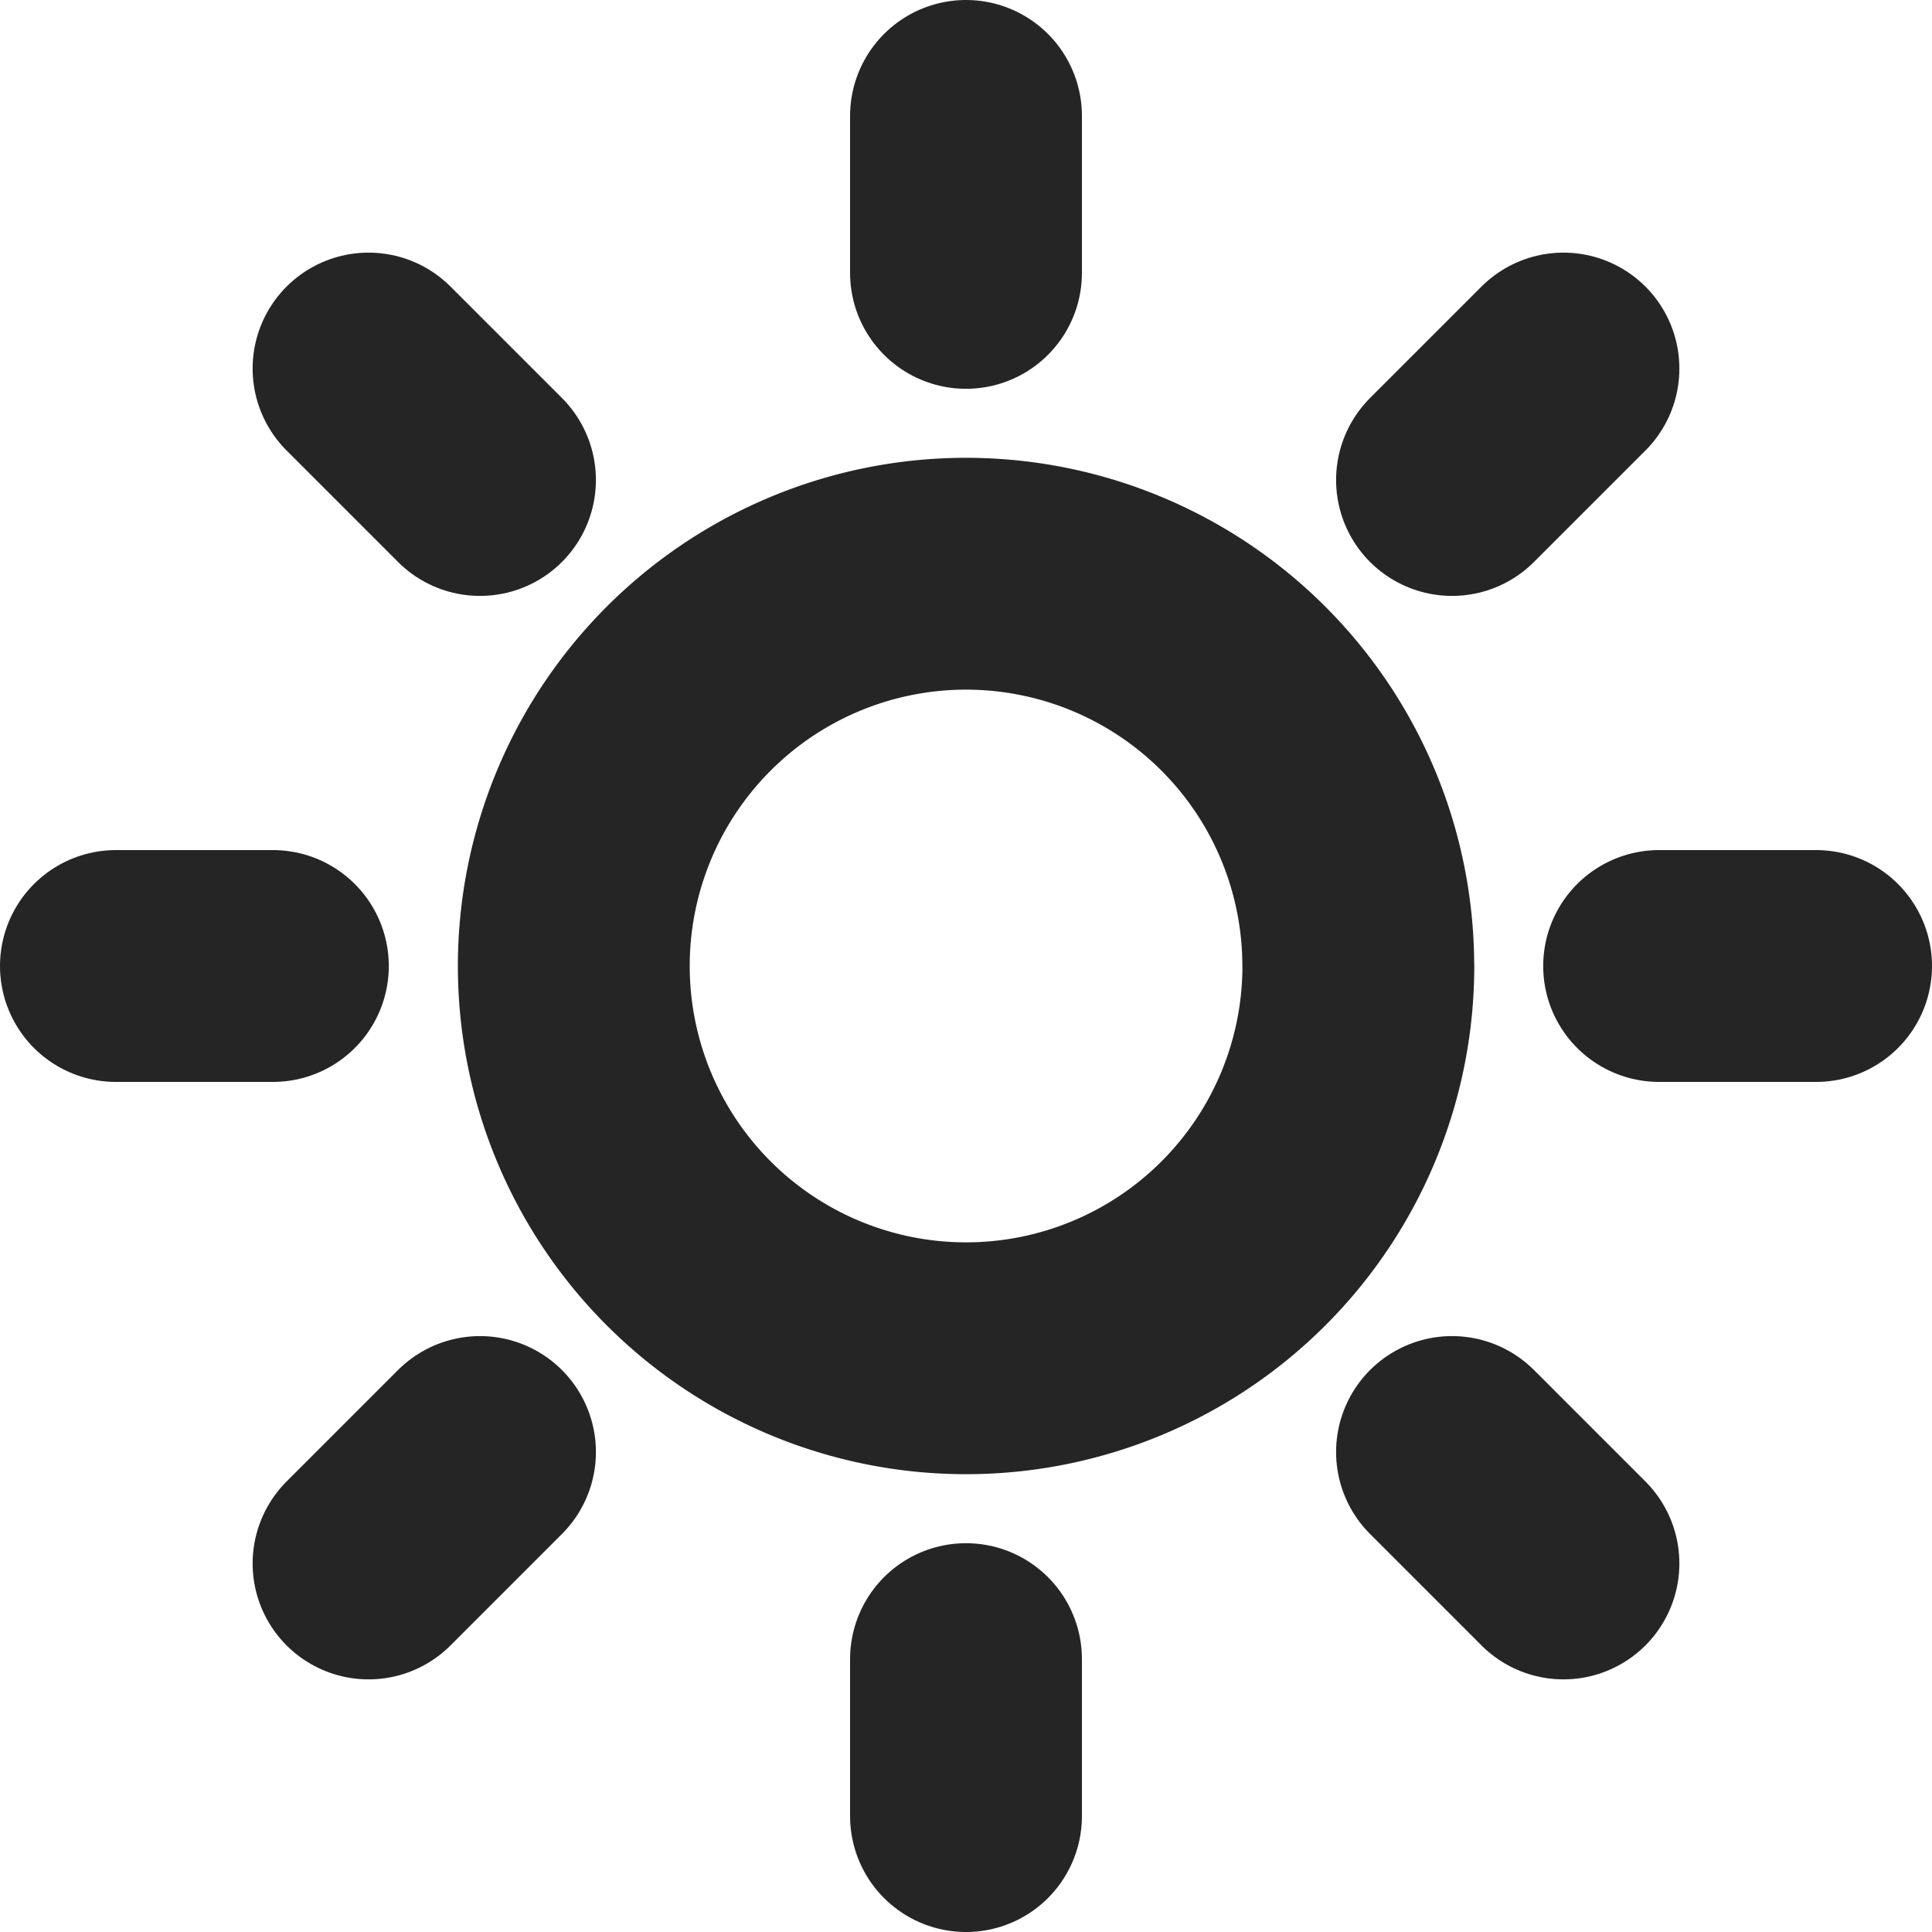
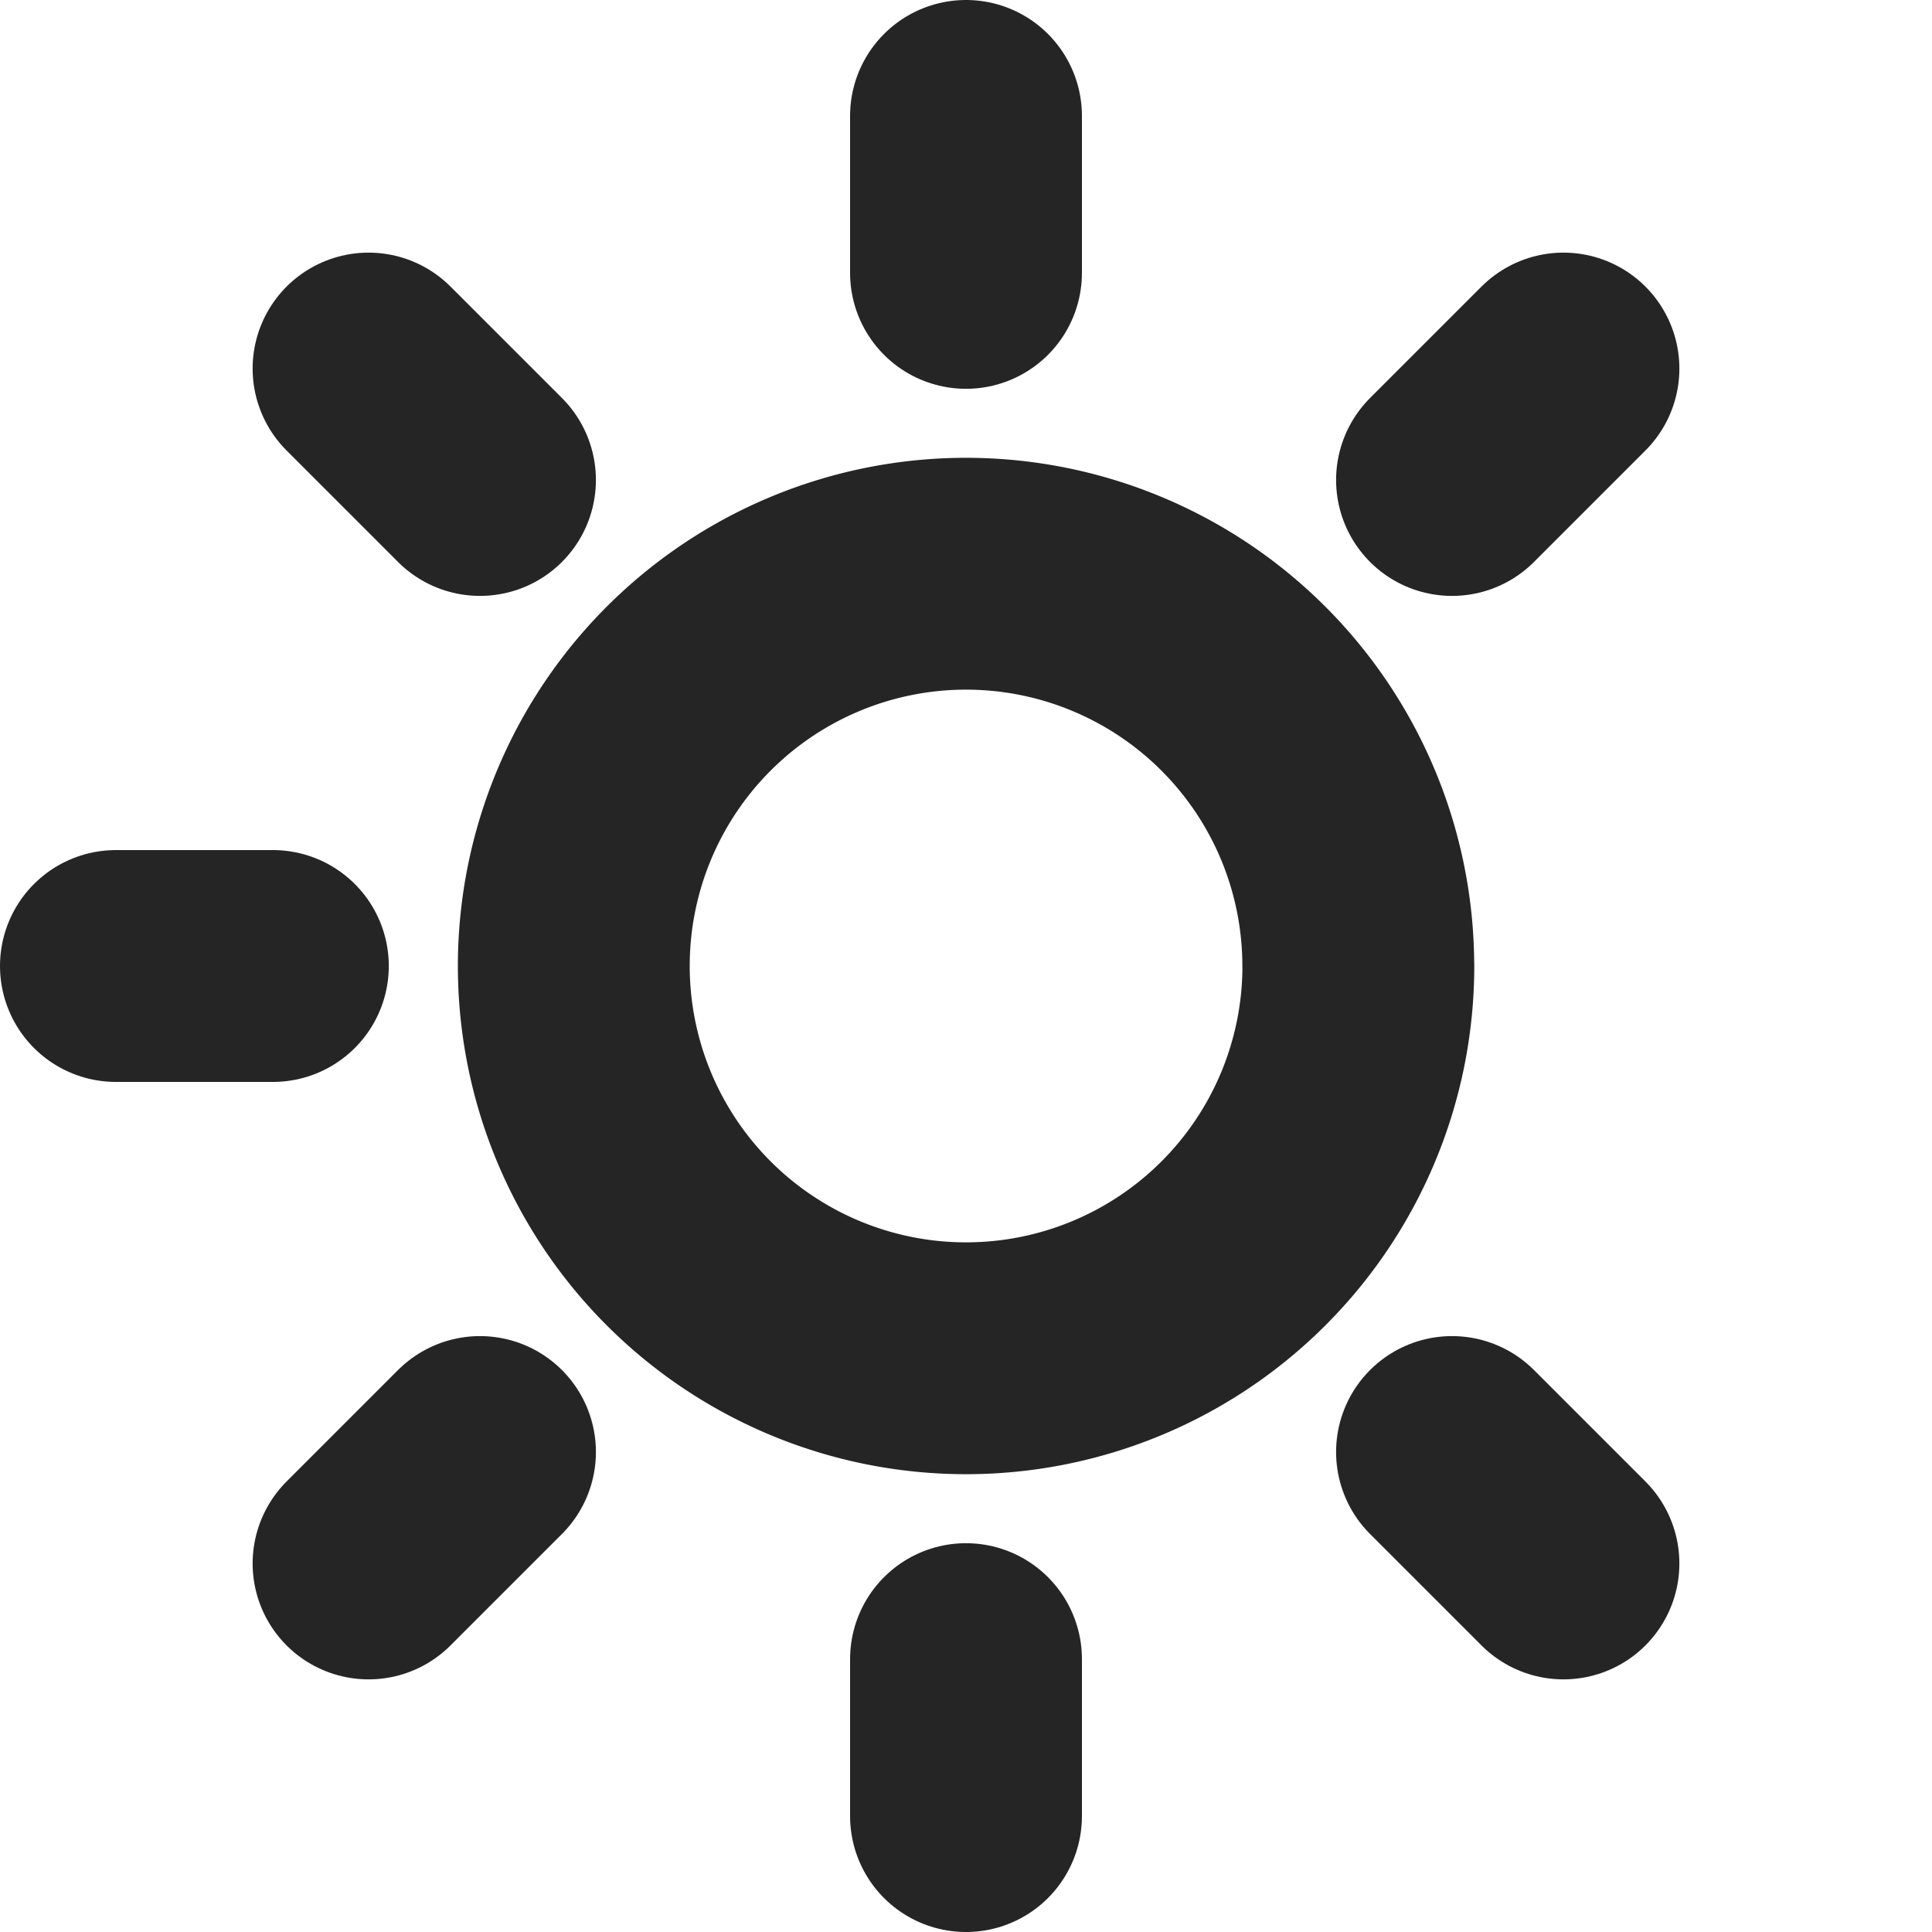
<svg xmlns="http://www.w3.org/2000/svg" width="25" height="25" viewBox="0 0 25 25">
  <g id="Icon_feather-sun" data-name="Icon feather-sun" transform="translate(1.5 1.5)">
    <path id="Caminho_568" data-name="Caminho 568" d="M20.653,15.576A5.076,5.076,0,1,1,15.576,10.5a5.076,5.076,0,0,1,5.076,5.076Z" transform="translate(-4.576 -4.576)" fill="none" stroke="#252525" stroke-linecap="round" stroke-linejoin="round" stroke-width="3" />
    <path id="Caminho_569" data-name="Caminho 569" d="M18,1.5V3.531" transform="translate(-7 -1.5)" fill="none" stroke="#252525" stroke-linecap="round" stroke-linejoin="round" stroke-width="3" />
    <path id="Caminho_570" data-name="Caminho 570" d="M18,31.5v2.031" transform="translate(-7 -11.531)" fill="none" stroke="#252525" stroke-linecap="round" stroke-linejoin="round" stroke-width="3" />
    <path id="Caminho_571" data-name="Caminho 571" d="M6.33,6.33,7.772,7.772" transform="translate(-3.061 -3.061)" fill="none" stroke="#252525" stroke-linecap="round" stroke-linejoin="round" stroke-width="3" />
    <path id="Caminho_572" data-name="Caminho 572" d="M27.54,27.54l1.442,1.442" transform="translate(-10.251 -10.251)" fill="none" stroke="#252525" stroke-linecap="round" stroke-linejoin="round" stroke-width="3" />
    <path id="Caminho_573" data-name="Caminho 573" d="M1.5,18H3.531" transform="translate(-1.5 -7)" fill="none" stroke="#252525" stroke-linecap="round" stroke-linejoin="round" stroke-width="3" />
-     <path id="Caminho_574" data-name="Caminho 574" d="M31.5,18h2.031" transform="translate(-11.531 -7)" fill="none" stroke="#252525" stroke-linecap="round" stroke-linejoin="round" stroke-width="3" />
    <path id="Caminho_575" data-name="Caminho 575" d="M6.33,28.982,7.772,27.54" transform="translate(-3.061 -10.251)" fill="none" stroke="#252525" stroke-linecap="round" stroke-linejoin="round" stroke-width="3" />
    <path id="Caminho_576" data-name="Caminho 576" d="M27.54,7.772,28.982,6.33" transform="translate(-10.251 -3.061)" fill="none" stroke="#252525" stroke-linecap="round" stroke-linejoin="round" stroke-width="3" />
  </g>
</svg>